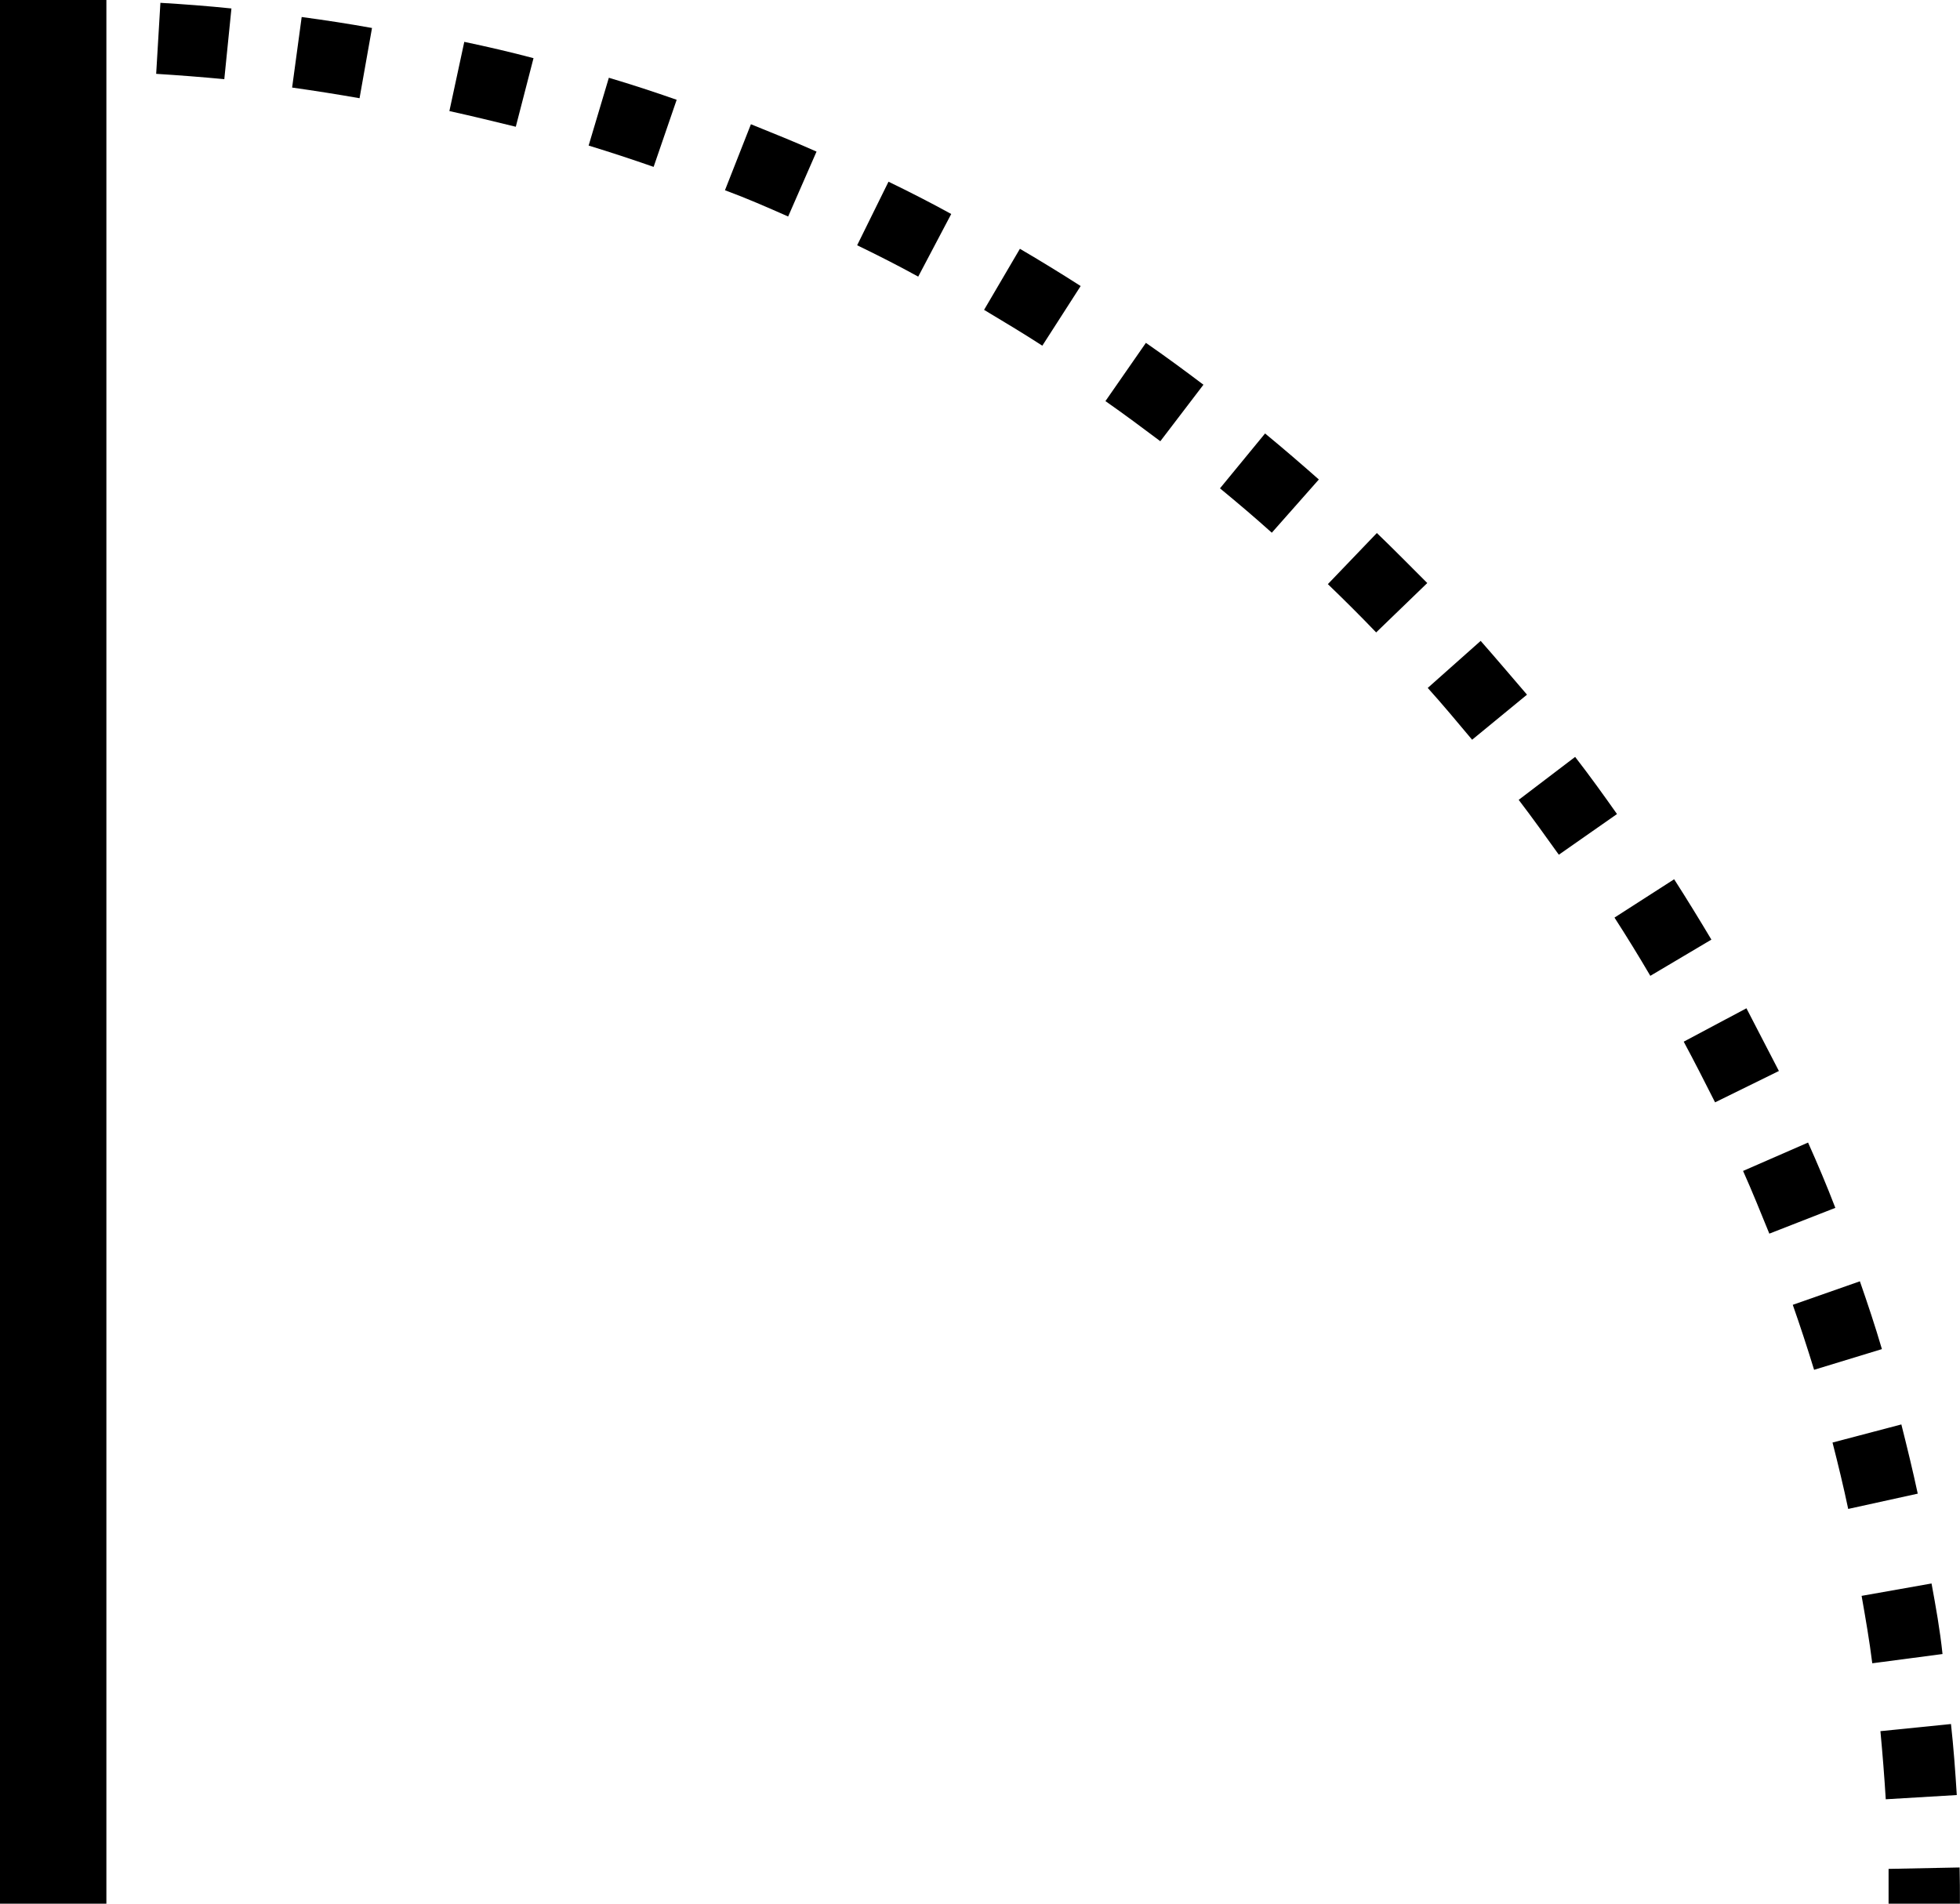
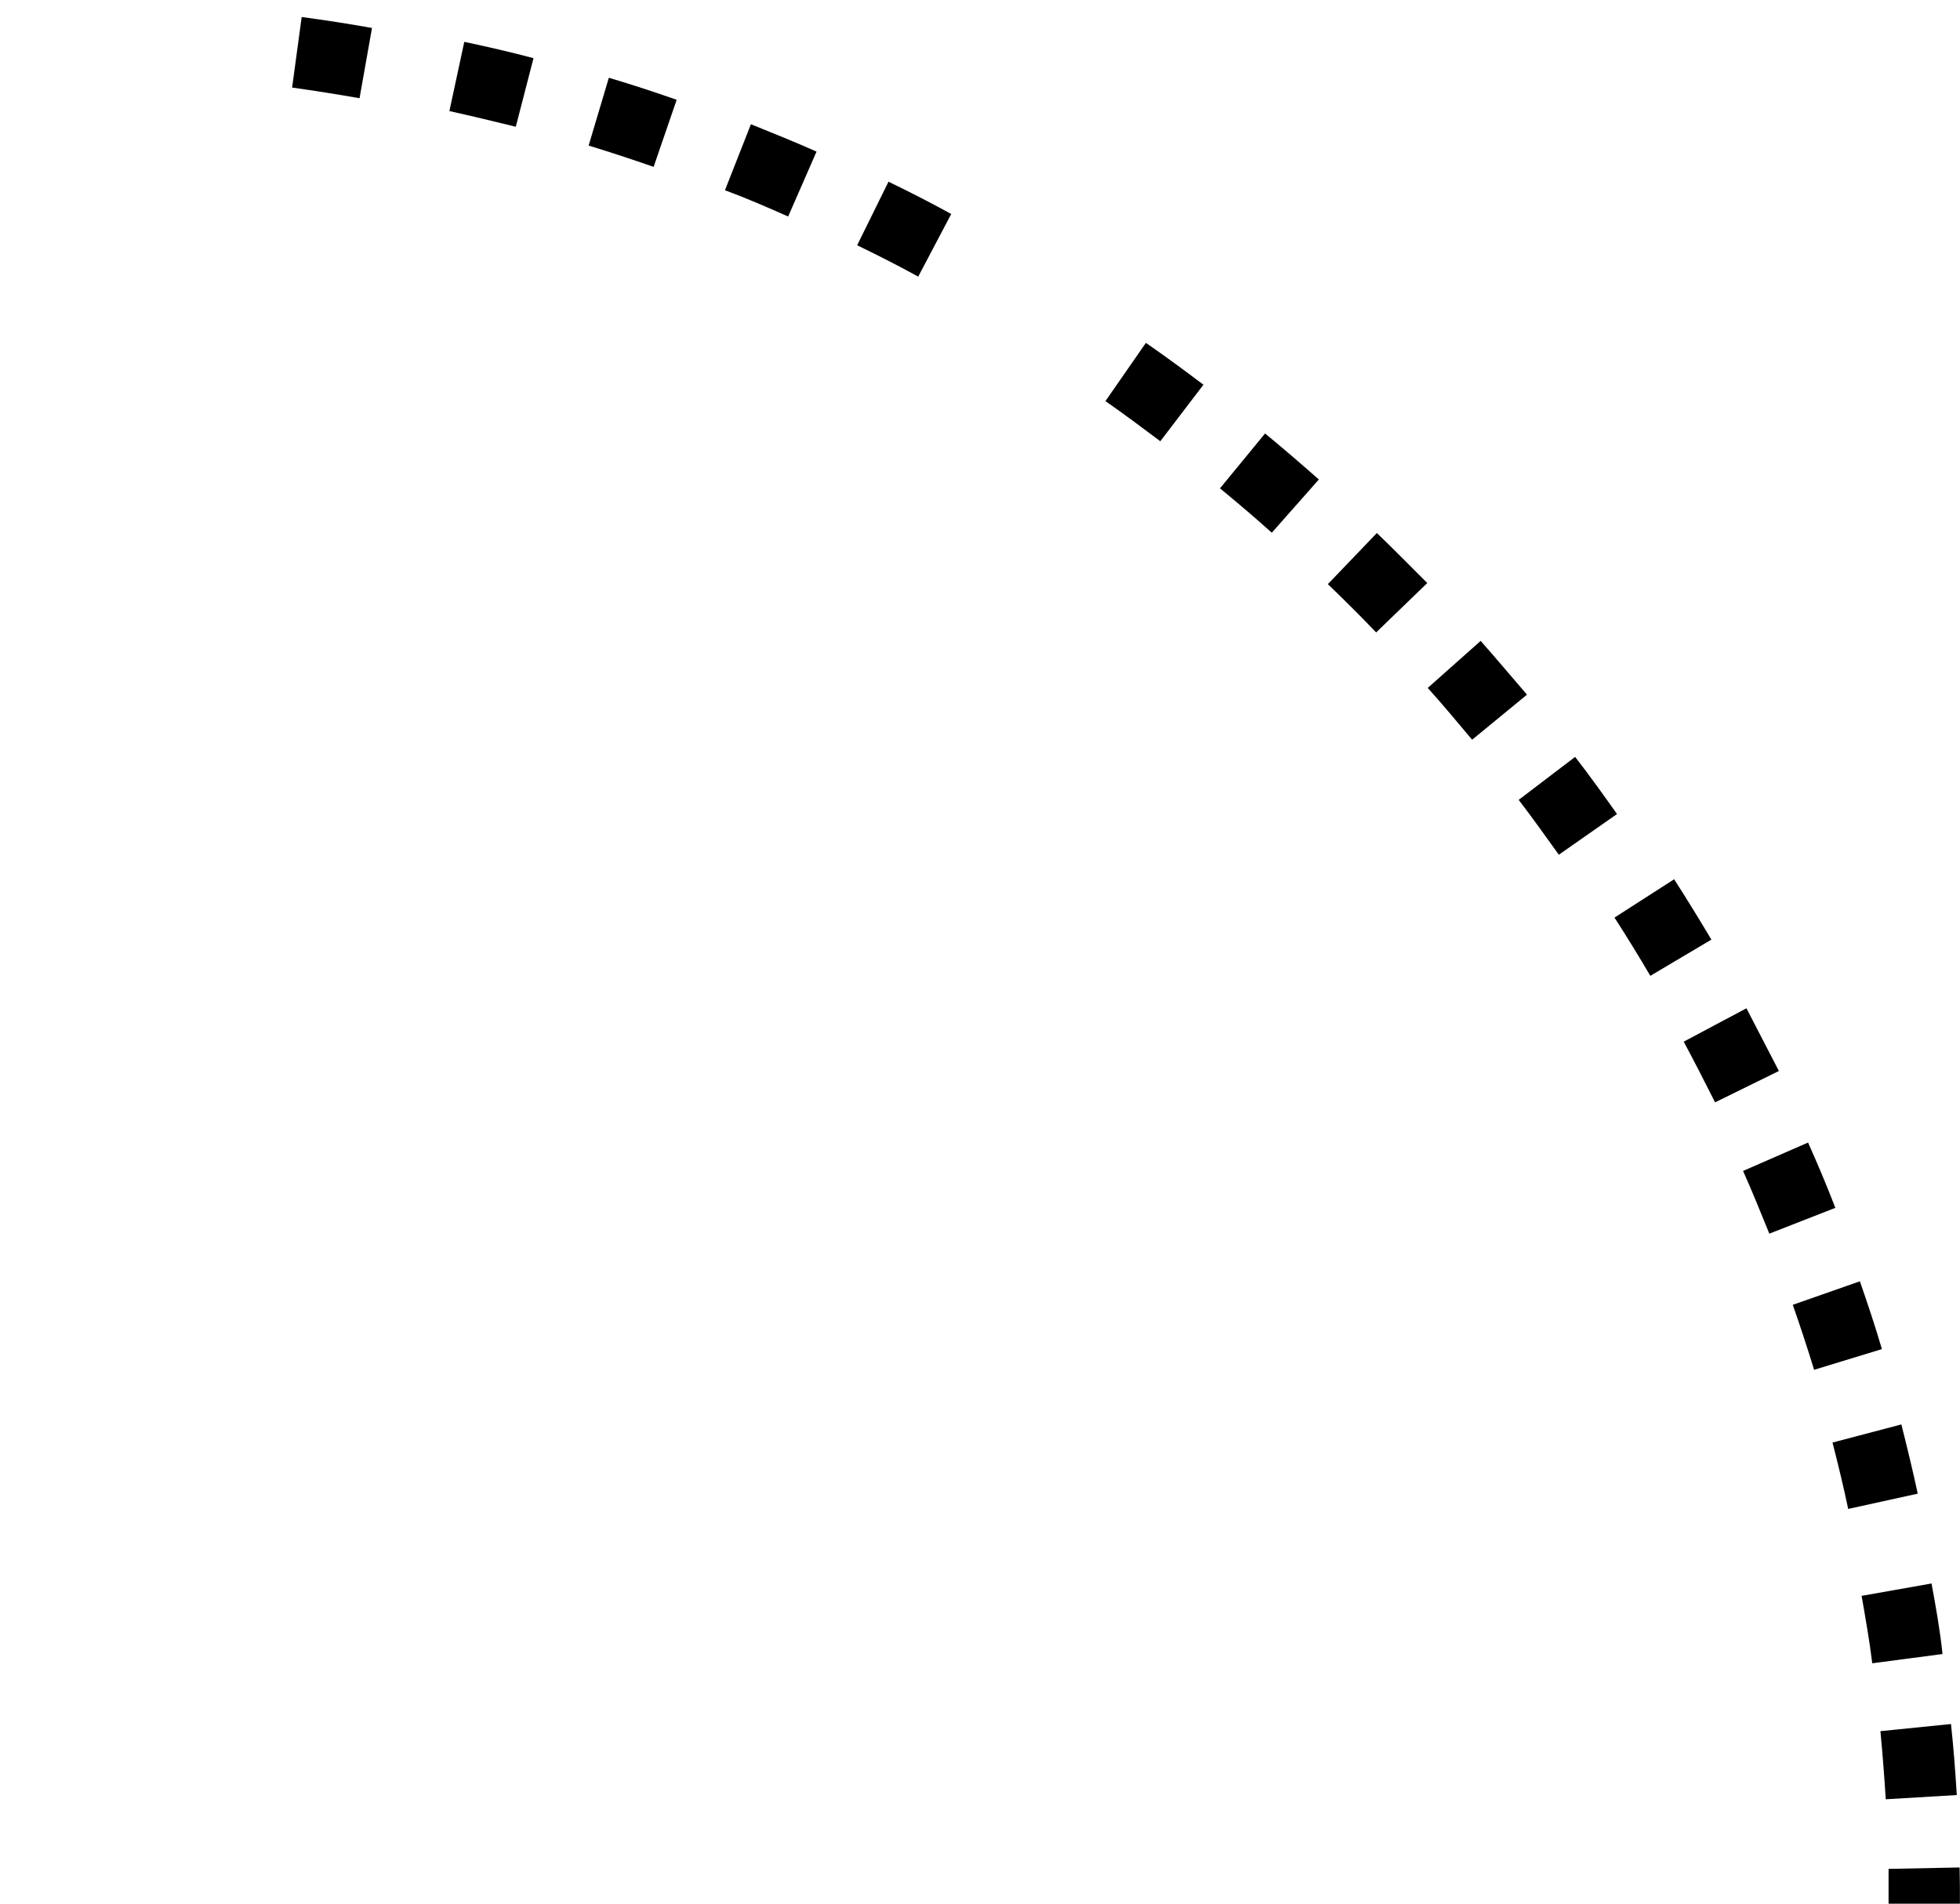
<svg xmlns="http://www.w3.org/2000/svg" width="25" height="24.286" viewBox="0 0 25 24.286">
  <g id="Group" transform="translate(-0.227)">
-     <rect id="Rectangle" width="1.358" height="24.286" transform="translate(0.226)" />
-     <path id="Path" d="M0,.779c.249.149.5.3.743.457L1.232.475Q.851.231.457,0Z" transform="translate(12.779 3.174)" />
    <path id="Path-2" data-name="Path" d="M0,.7c.226.186.444.371.661.566l.6-.679C1.037.389.806.19.575,0Z" transform="translate(15.788 5.53)" />
    <path id="Path-3" data-name="Path" d="M0,.743c.24.168.471.34.7.512L1.25.534C1.01.353.765.172.516,0Z" transform="translate(14.327 4.374)" />
    <path id="Path-4" data-name="Path" d="M0,.842c.272.1.539.217.806.335L1.168.349C.892.226.611.113.331,0Z" transform="translate(9.474 1.585)" />
    <path id="Path-5" data-name="Path" d="M0,.811c.263.127.521.258.779.4L1.2.412C.937.267.67.131.4,0Z" transform="translate(11.16 2.318)" />
-     <path id="Path-6" data-name="Path" d="M0,.906Q.435.933.869.974L.96.072C.661.041.358.018.054,0Z" transform="translate(2.219 0.036)" />
    <path id="Path-7" data-name="Path" d="M0,.9c.29.041.575.086.86.136L1.019.14C.72.086.426.041.122,0Z" transform="translate(3.953 0.217)" />
    <path id="Path-8" data-name="Path" d="M0,.865q.421.129.829.272L1.123.281C.838.181.548.086.258,0Z" transform="translate(7.735 0.992)" />
    <path id="Path-9" data-name="Path" d="M0,.883c.285.063.566.131.847.2L1.073.208C.783.131.489.063.19,0Z" transform="translate(5.959 0.534)" />
    <path id="Path-10" data-name="Path" d="M.675,0,0,.6c.195.217.38.439.566.661l.7-.575C1.069.457.874.226.675,0Z" transform="translate(18.438 8.176)" />
    <path id="Path-11" data-name="Path" d="M.892,0,0,.158c.05.285.1.571.136.86L1.032.9C1,.593.946.294.892,0Z" transform="translate(23.972 20.201)" />
    <path id="Path-12" data-name="Path" d="M.878,0,0,.231c.072.281.14.562.2.847L1.087.883C1.023.584.951.29.878,0Z" transform="translate(23.601 18.172)" />
    <path id="Path-13" data-name="Path" d="M.856,0,0,.3q.143.408.272.829L1.137.865C1.051.571.955.285.856,0Z" transform="translate(23.094 16.346)" />
    <path id="Path-14" data-name="Path" d="M.9,0,0,.091C.027.38.05.666.068.96L.974.906C.955.6.933.3.9,0Z" transform="translate(24.212 21.994)" />
    <path id="Path-15" data-name="Path" d="M.625,0,0,.652c.208.2.417.408.616.616L1.268.638C1.055.426.842.208.625,0Z" transform="translate(17.164 6.8)" />
    <path id="Path-16" data-name="Path" d="M.761,0,0,.489c.158.245.308.489.457.743L1.236.77C1.082.512.924.254.761,0Z" transform="translate(20.82 11.217)" />
    <path id="Path-17" data-name="Path" d="M.72,0,0,.548c.177.231.344.466.512.7L1.254.729C1.082.485.906.24.72,0Z" transform="translate(19.598 9.656)" />
    <path id="Path-18" data-name="Path" d="M.829,0,0,.362c.118.263.226.534.335.8L1.177.833C1.069.552.951.272.829,0Z" transform="translate(22.46 14.576)" />
    <path id="Path-19" data-name="Path" d="M.8,0,0,.426C.136.679.267.937.4,1.2L1.214.8C1.073.53.937.263.8,0Z" transform="translate(21.703 12.863)" />
    <path id="Path-20" data-name="Path" d="M.906,0,0,.018C0,.163,0,.312,0,.462H.91C.91.308.91.154.906,0Z" transform="translate(24.316 23.824)" />
  </g>
</svg>